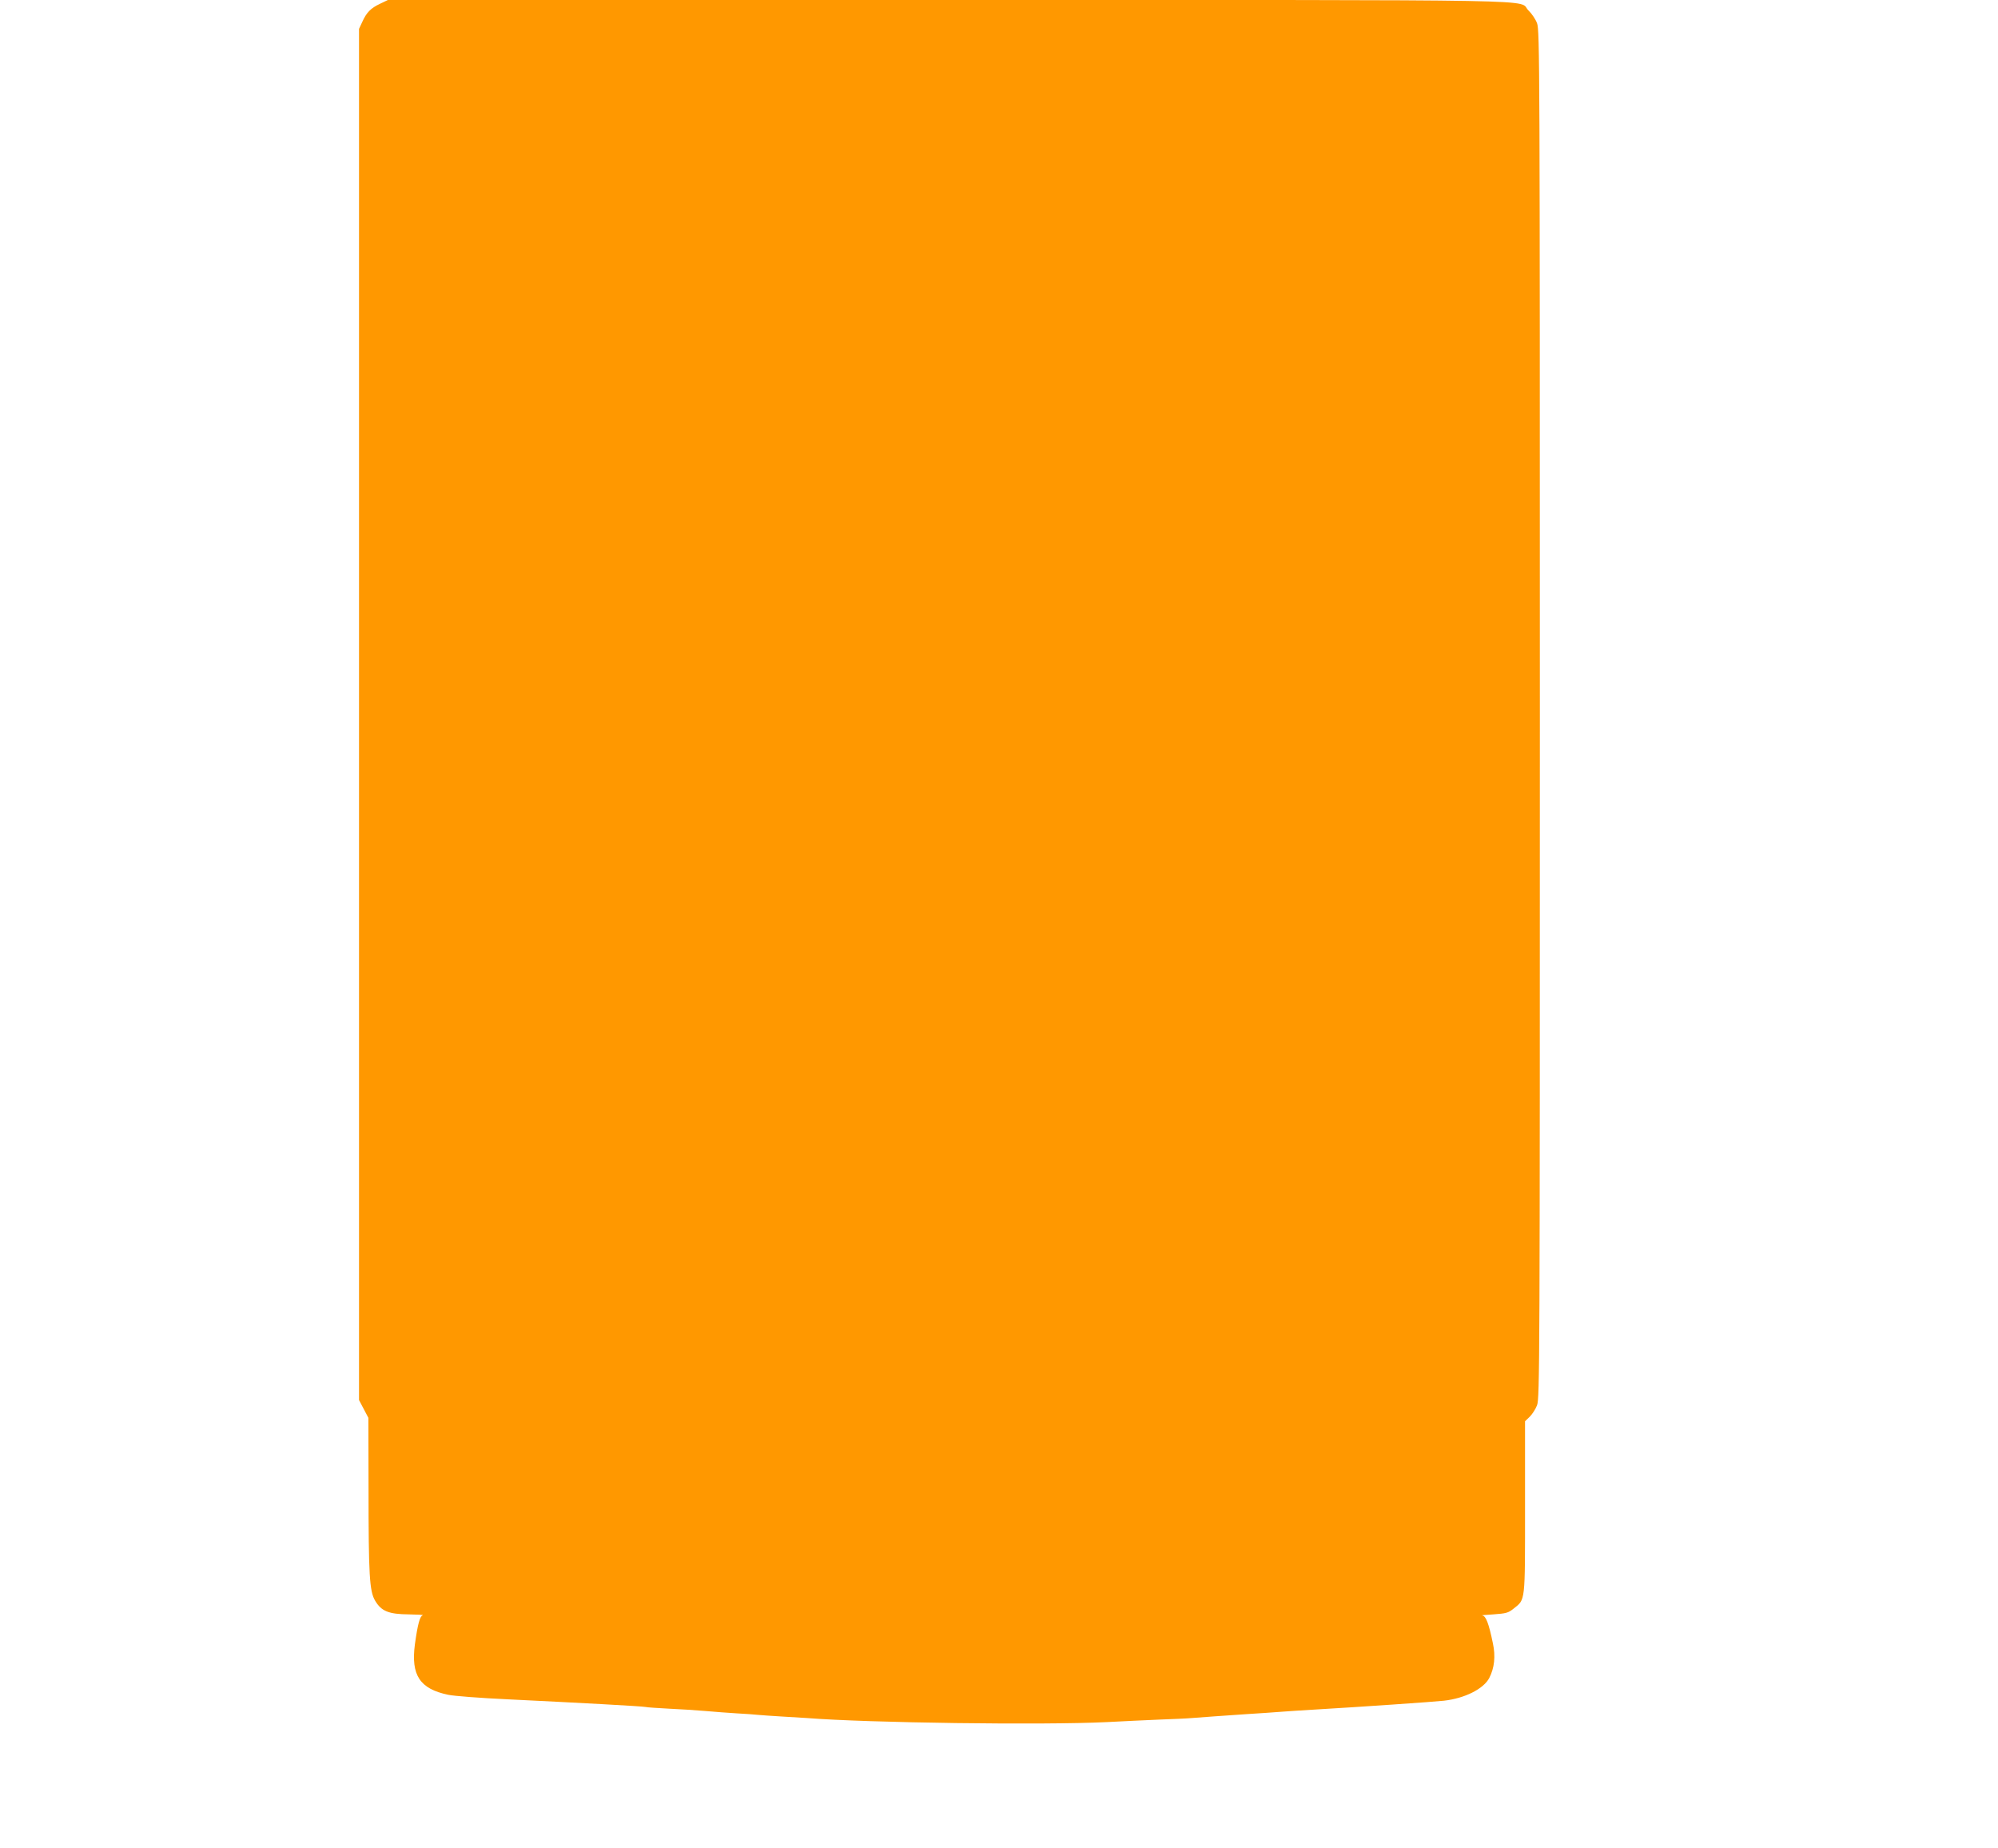
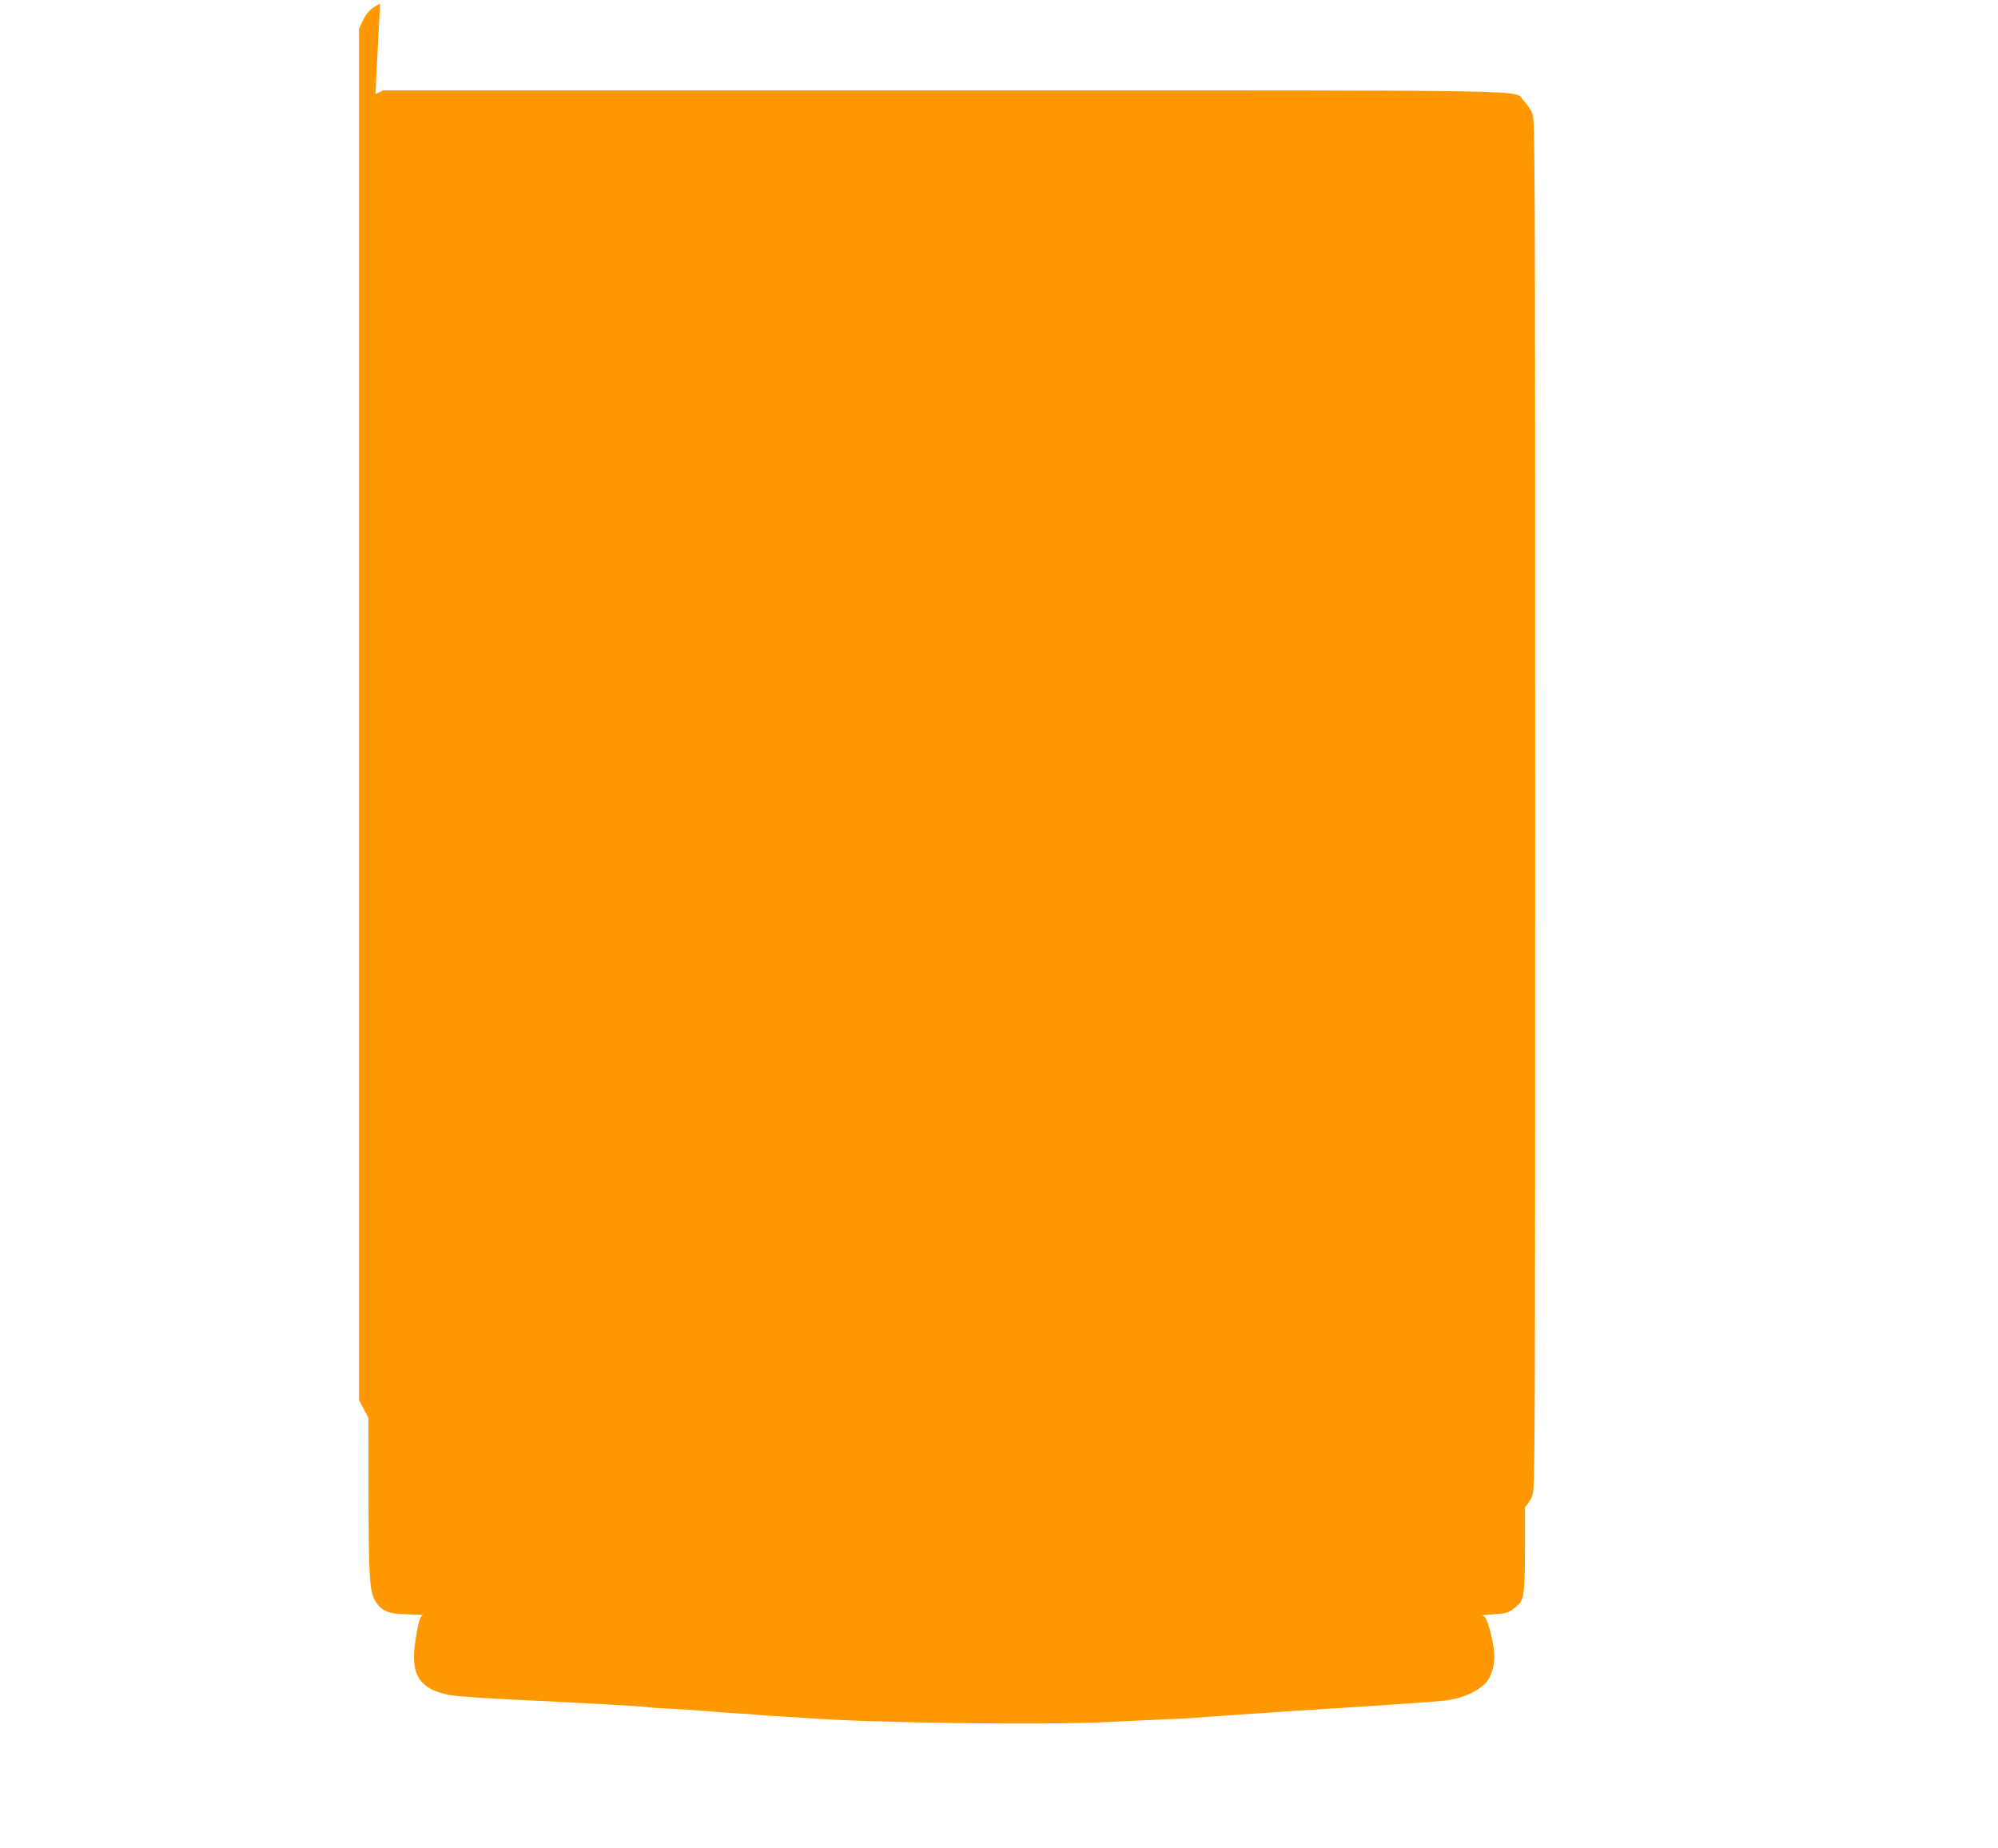
<svg xmlns="http://www.w3.org/2000/svg" version="1.0" width="1280pt" height="1184pt" viewBox="0 0 1280 1184" preserveAspectRatio="xMidYMid meet">
  <g transform="translate(0,1184) scale(0.1,-0.1)" fill="#ff9800" stroke="none">
-     <path d="M2435 11816 c-60 -28 -87 -56 -114 -116 l-21 -45 0 -4391 0 -4392 30 -57 30 -57 1 -452 c0 -557 6 -658 42 -719 40 -68 87 -87 218 -88 57 -1 96 -3 87 -6 -18 -5 -32 -56 -50 -186 -26 -197 31 -285 213 -323 37 -8 209 -21 381 -29 453 -22 860 -44 883 -49 11 -3 79 -7 150 -11 72 -3 177 -10 235 -15 58 -5 148 -12 200 -15 52 -3 115 -7 140 -10 25 -2 90 -7 145 -10 55 -3 129 -8 165 -10 389 -31 1516 -46 1920 -26 102 6 253 12 335 16 83 3 177 7 210 10 86 7 179 13 350 25 83 5 182 12 220 15 39 3 142 10 230 15 258 15 755 49 815 56 134 15 255 76 291 146 33 64 41 139 23 222 -26 127 -45 176 -68 178 -12 1 20 4 71 7 82 6 95 9 130 37 76 61 73 33 73 650 l0 550 30 29 c16 16 38 49 47 74 17 44 18 262 18 4426 0 4155 -1 4382 -18 4426 -9 25 -34 62 -55 82 -75 73 273 67 -3716 67 l-3591 0 -50 -24z" />
+     <path d="M2435 11816 c-60 -28 -87 -56 -114 -116 l-21 -45 0 -4391 0 -4392 30 -57 30 -57 1 -452 c0 -557 6 -658 42 -719 40 -68 87 -87 218 -88 57 -1 96 -3 87 -6 -18 -5 -32 -56 -50 -186 -26 -197 31 -285 213 -323 37 -8 209 -21 381 -29 453 -22 860 -44 883 -49 11 -3 79 -7 150 -11 72 -3 177 -10 235 -15 58 -5 148 -12 200 -15 52 -3 115 -7 140 -10 25 -2 90 -7 145 -10 55 -3 129 -8 165 -10 389 -31 1516 -46 1920 -26 102 6 253 12 335 16 83 3 177 7 210 10 86 7 179 13 350 25 83 5 182 12 220 15 39 3 142 10 230 15 258 15 755 49 815 56 134 15 255 76 291 146 33 64 41 139 23 222 -26 127 -45 176 -68 178 -12 1 20 4 71 7 82 6 95 9 130 37 76 61 73 33 73 650 c16 16 38 49 47 74 17 44 18 262 18 4426 0 4155 -1 4382 -18 4426 -9 25 -34 62 -55 82 -75 73 273 67 -3716 67 l-3591 0 -50 -24z" />
  </g>
</svg>